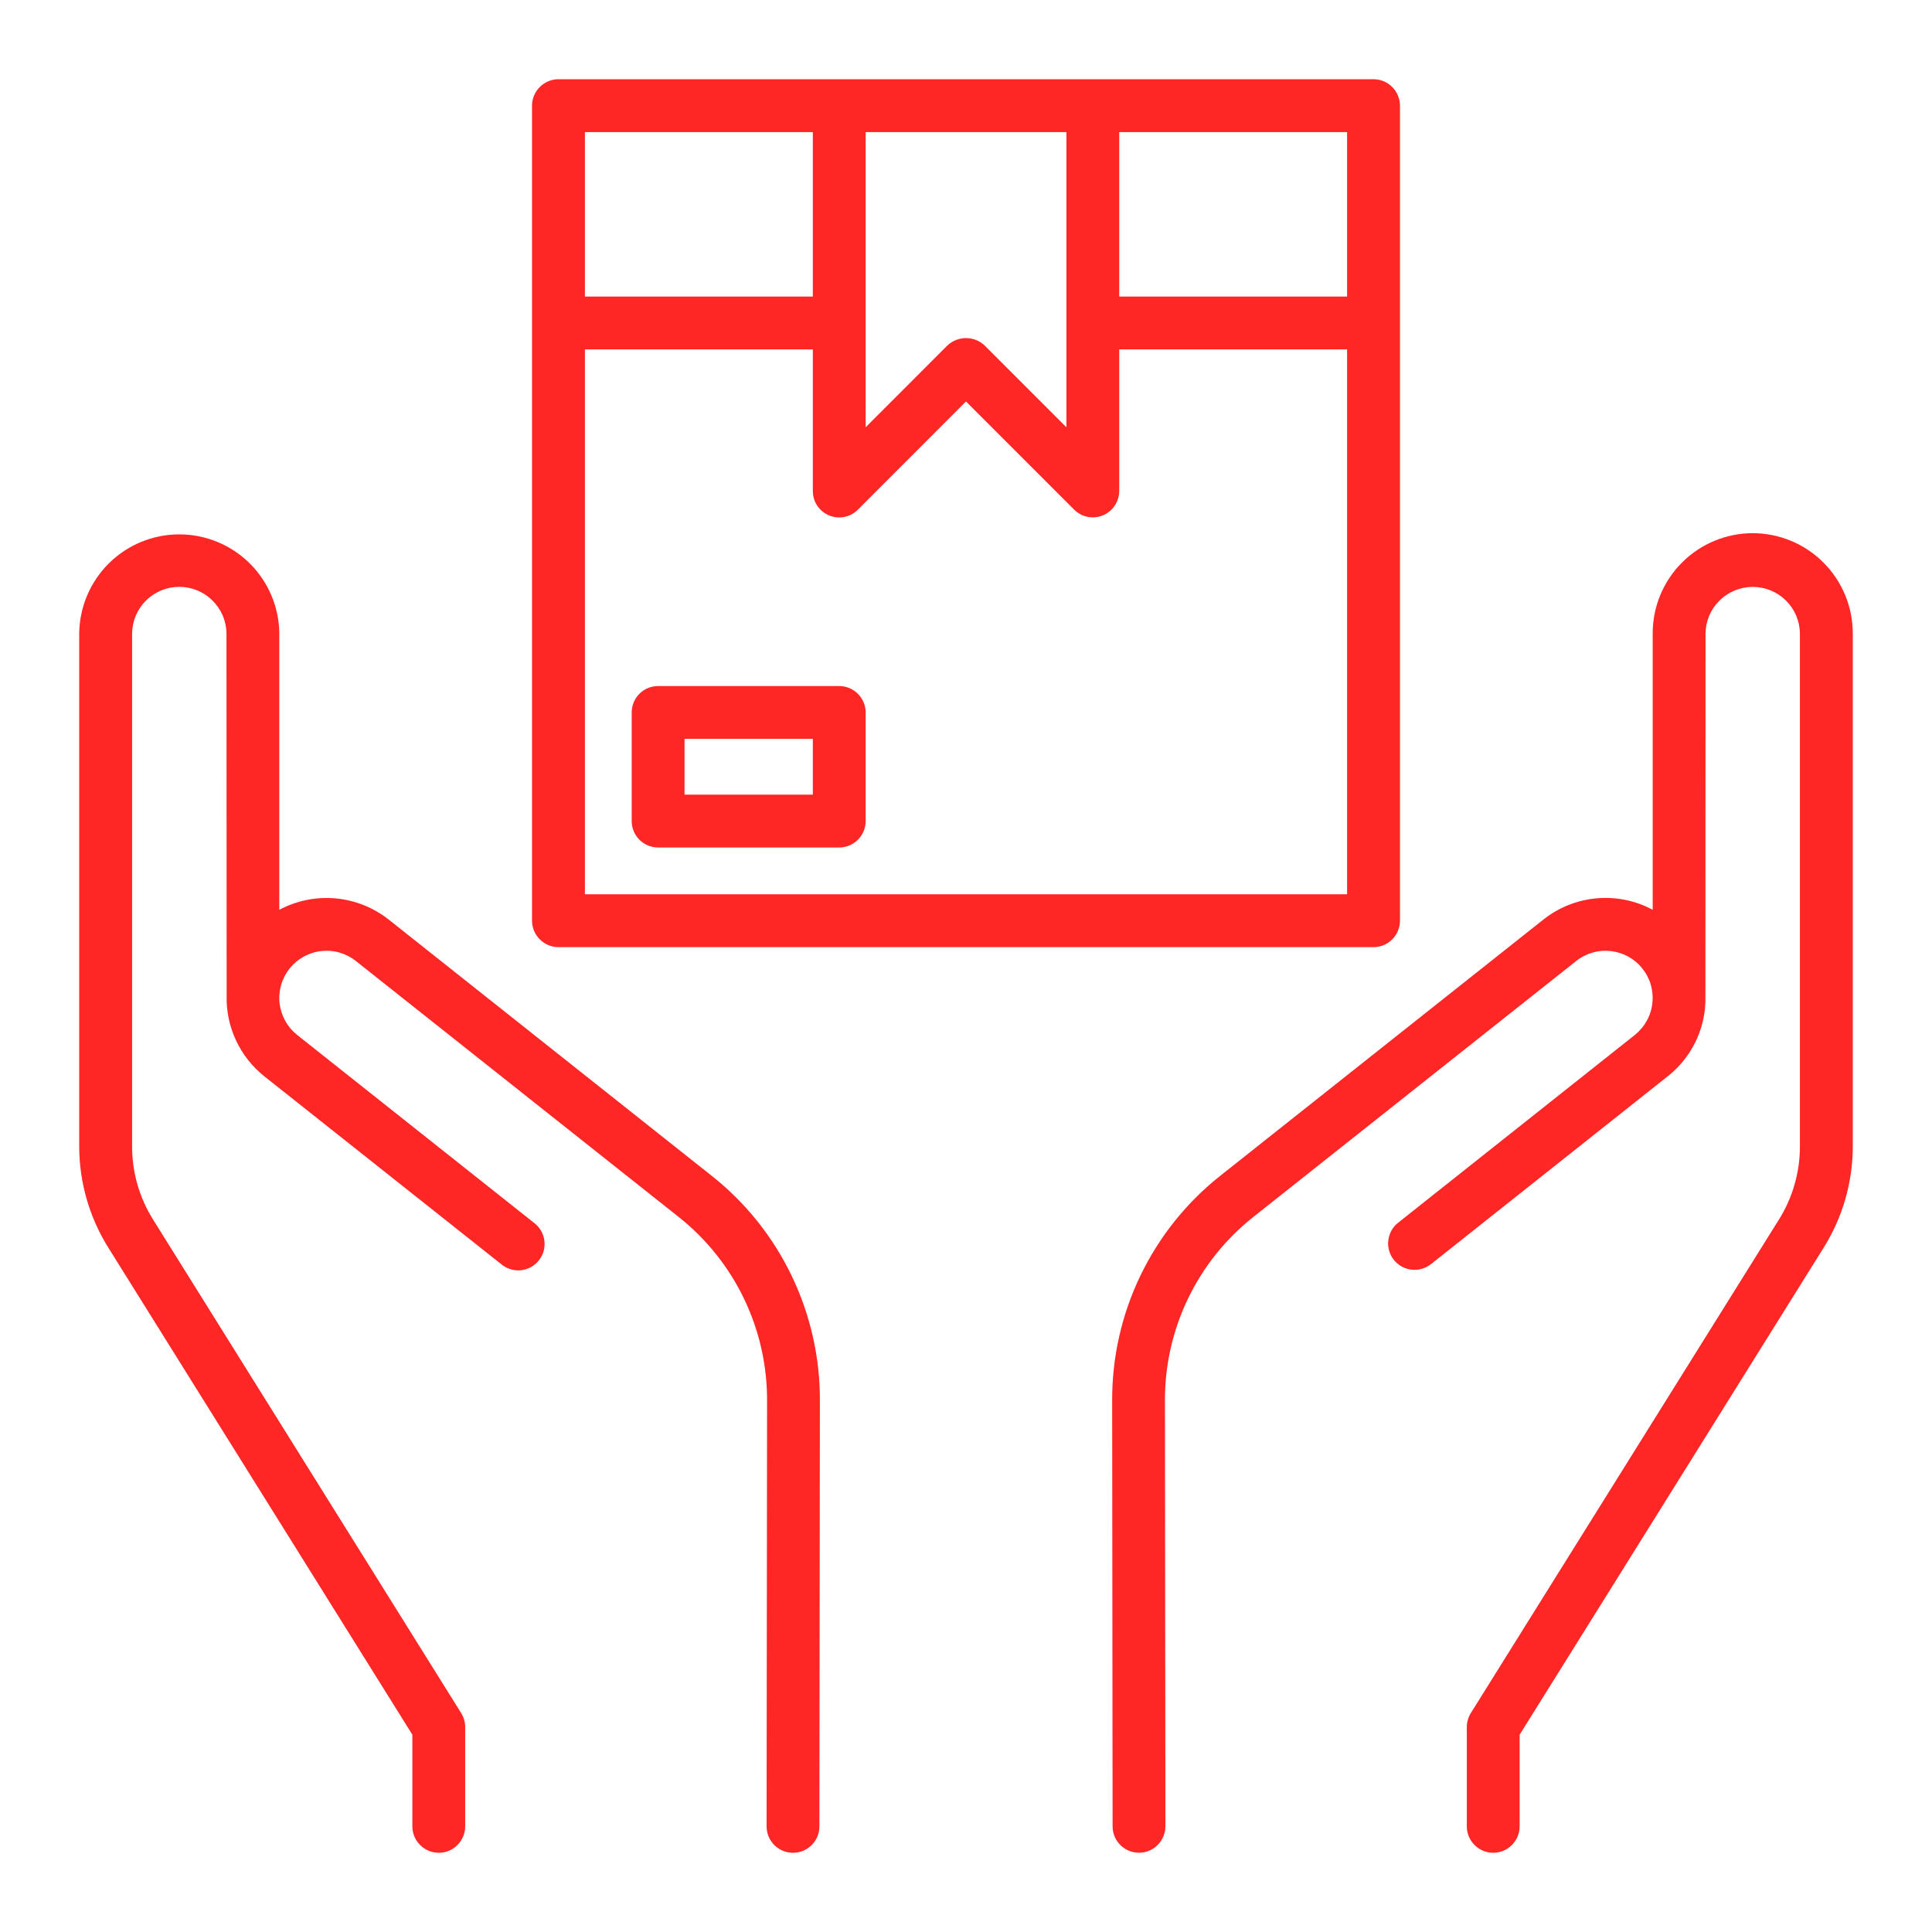
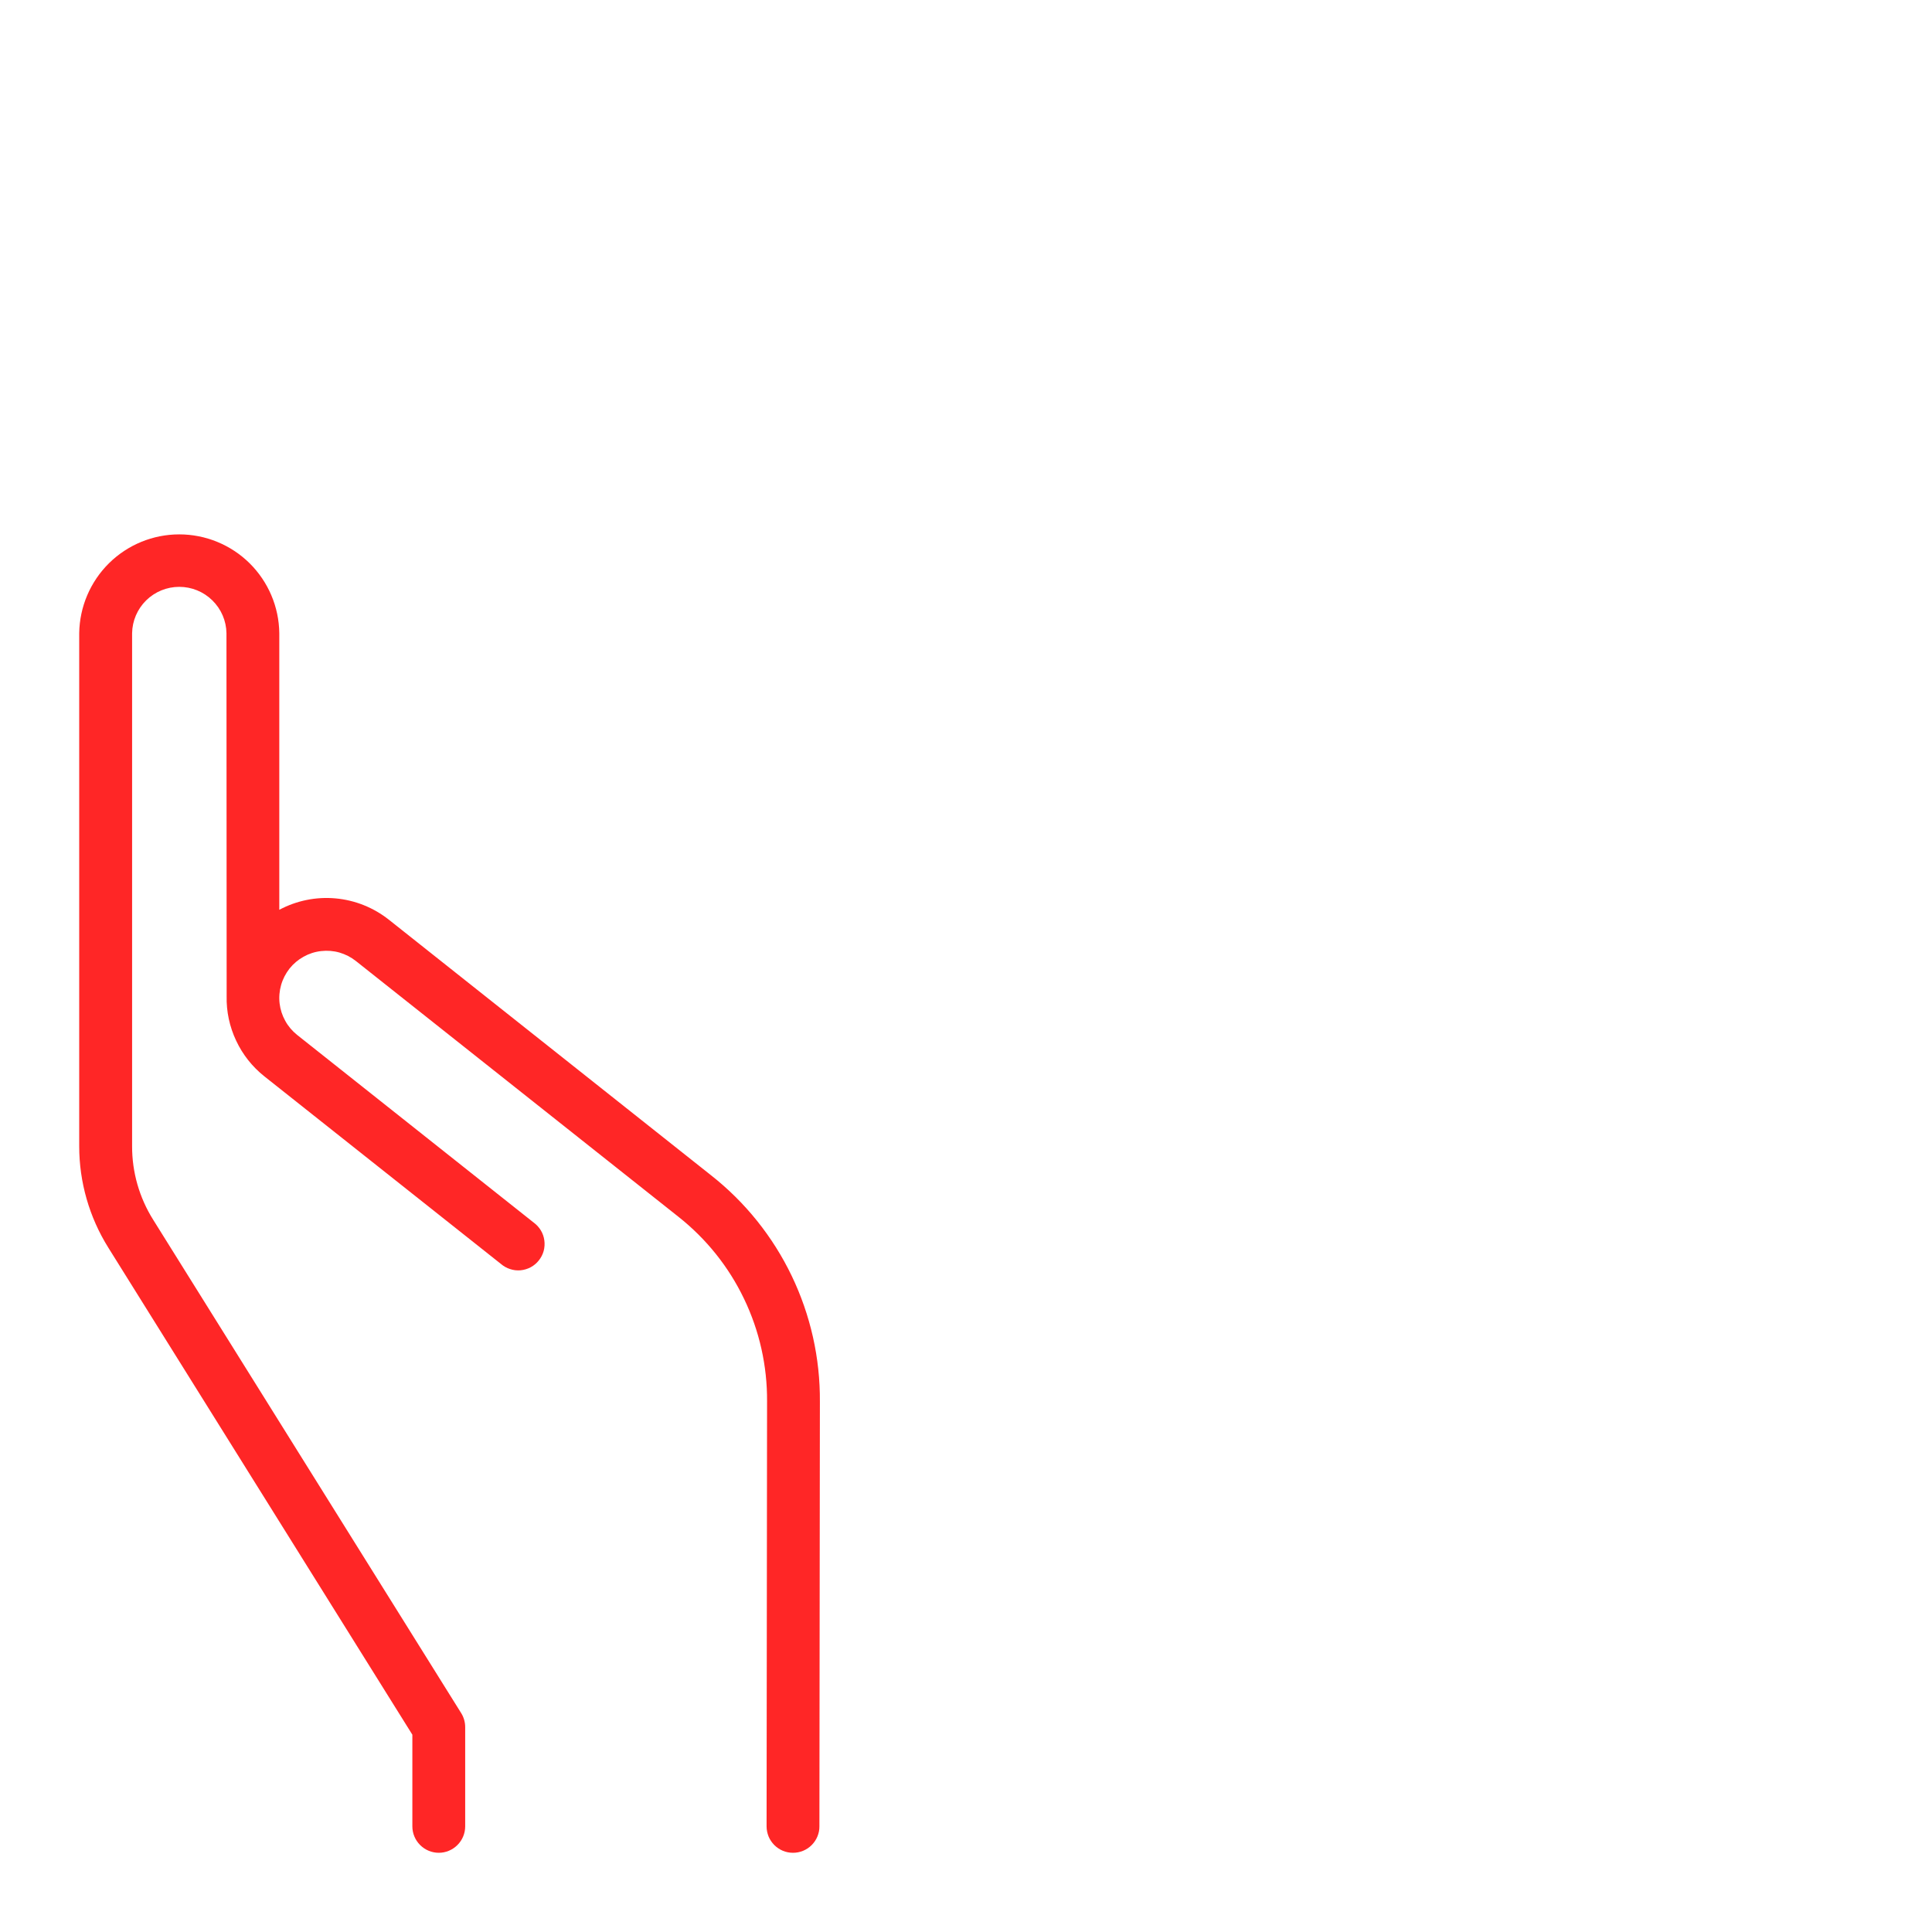
<svg xmlns="http://www.w3.org/2000/svg" width="32" height="32" viewBox="0 0 32 32" fill="none">
-   <path d="M9.25 15.688H22.75C22.808 15.688 22.864 15.676 22.918 15.654C22.971 15.632 23.019 15.6 23.059 15.559C23.1 15.519 23.132 15.471 23.154 15.418C23.176 15.364 23.188 15.307 23.188 15.25V1.75C23.188 1.693 23.176 1.636 23.154 1.583C23.132 1.529 23.1 1.481 23.059 1.441C23.019 1.4 22.971 1.368 22.918 1.346C22.864 1.324 22.808 1.312 22.75 1.312H9.25C9.134 1.312 9.023 1.359 8.941 1.441C8.859 1.523 8.812 1.634 8.812 1.75V15.25C8.812 15.366 8.859 15.477 8.941 15.559C9.023 15.641 9.134 15.688 9.25 15.688ZM9.688 14.812V5.787H13.463V8.133C13.463 8.219 13.488 8.304 13.536 8.376C13.584 8.447 13.653 8.504 13.732 8.537C13.812 8.57 13.9 8.579 13.985 8.562C14.07 8.545 14.148 8.503 14.209 8.442L16 6.65L17.791 8.441C17.852 8.502 17.93 8.544 18.015 8.561C18.099 8.577 18.187 8.569 18.267 8.536C18.347 8.503 18.415 8.447 18.463 8.375C18.512 8.303 18.537 8.219 18.538 8.133V5.787H22.312V14.812H9.688ZM14.338 2.188H17.663V7.077L16.309 5.723C16.226 5.644 16.115 5.6 16 5.6C15.885 5.6 15.774 5.644 15.691 5.723L14.338 7.077V2.188ZM22.312 4.912H18.538V2.188H22.312V4.912ZM13.463 2.188V4.912H9.688V2.188H13.463Z" fill="#FF2626" />
-   <path d="M13.9 11.363H10.9C10.784 11.363 10.673 11.409 10.591 11.491C10.509 11.573 10.463 11.684 10.463 11.8V13.6C10.463 13.716 10.509 13.827 10.591 13.909C10.673 13.991 10.784 14.037 10.9 14.037H13.9C14.016 14.037 14.127 13.991 14.209 13.909C14.291 13.827 14.338 13.716 14.338 13.6V11.8C14.338 11.684 14.291 11.573 14.209 11.491C14.127 11.409 14.016 11.363 13.9 11.363ZM13.463 13.162H11.338V12.238H13.463V13.162Z" fill="#FF2626" />
-   <path d="M29.03 8.831C28.591 8.832 28.17 9.006 27.86 9.317C27.549 9.627 27.374 10.049 27.374 10.488V15.069C27.089 14.916 26.766 14.85 26.444 14.879C26.122 14.908 25.816 15.03 25.563 15.231L20.221 19.467C19.655 19.913 19.199 20.483 18.887 21.132C18.575 21.781 18.416 22.494 18.421 23.214L18.428 30.25C18.428 30.366 18.474 30.477 18.556 30.559C18.638 30.641 18.749 30.687 18.865 30.687C18.923 30.687 18.98 30.676 19.033 30.654C19.086 30.632 19.134 30.6 19.174 30.559C19.215 30.518 19.247 30.47 19.269 30.417C19.291 30.364 19.303 30.307 19.303 30.25L19.295 23.212C19.291 22.624 19.421 22.042 19.676 21.512C19.93 20.982 20.303 20.517 20.765 20.152L26.107 15.917C26.187 15.853 26.279 15.806 26.378 15.778C26.477 15.749 26.58 15.741 26.682 15.753C26.784 15.765 26.882 15.796 26.972 15.846C27.062 15.896 27.141 15.963 27.204 16.044C27.268 16.124 27.316 16.216 27.344 16.315C27.372 16.414 27.38 16.517 27.368 16.619C27.357 16.721 27.325 16.82 27.275 16.909C27.225 16.999 27.158 17.078 27.078 17.142L23.16 20.25C23.114 20.285 23.076 20.33 23.048 20.38C23.02 20.43 23.002 20.486 22.995 20.543C22.988 20.6 22.992 20.659 23.008 20.714C23.024 20.77 23.05 20.822 23.086 20.867C23.122 20.912 23.167 20.95 23.217 20.978C23.268 21.006 23.323 21.023 23.381 21.03C23.438 21.036 23.496 21.031 23.552 21.015C23.607 20.999 23.659 20.972 23.704 20.936L27.621 17.828C27.792 17.694 27.935 17.526 28.041 17.336C28.147 17.146 28.214 16.937 28.238 16.72C28.246 16.644 28.249 16.568 28.247 16.492C28.247 16.485 28.249 10.489 28.249 10.489C28.252 10.284 28.336 10.088 28.483 9.945C28.629 9.801 28.826 9.721 29.031 9.721C29.236 9.721 29.432 9.801 29.579 9.945C29.725 10.088 29.809 10.284 29.812 10.489V18.986C29.813 19.416 29.692 19.837 29.464 20.201L24.361 28.375C24.318 28.445 24.295 28.525 24.295 28.607V30.25C24.295 30.366 24.341 30.477 24.423 30.559C24.505 30.641 24.616 30.688 24.733 30.688C24.849 30.688 24.96 30.641 25.042 30.559C25.124 30.477 25.17 30.366 25.17 30.25V28.732L30.206 20.665C30.521 20.161 30.688 19.579 30.688 18.986V10.488C30.687 10.049 30.512 9.627 30.201 9.317C29.891 9.006 29.47 8.832 29.03 8.831Z" fill="#FF2626" />
  <path d="M11.778 19.467L6.438 15.231C6.184 15.031 5.878 14.909 5.556 14.88C5.234 14.851 4.911 14.917 4.626 15.069V10.488C4.621 10.052 4.444 9.636 4.134 9.329C3.824 9.023 3.405 8.851 2.969 8.851C2.533 8.851 2.115 9.023 1.805 9.329C1.495 9.636 1.318 10.052 1.312 10.488V18.986C1.312 19.579 1.479 20.161 1.794 20.665L6.83 28.732V30.25C6.83 30.366 6.876 30.477 6.958 30.559C7.04 30.641 7.151 30.688 7.268 30.688C7.384 30.688 7.495 30.641 7.577 30.559C7.659 30.477 7.705 30.366 7.705 30.25V28.607C7.705 28.525 7.682 28.444 7.639 28.375L2.536 20.201C2.308 19.837 2.187 19.416 2.188 18.986V10.488C2.191 10.283 2.275 10.088 2.421 9.944C2.568 9.8 2.764 9.72 2.969 9.72C3.174 9.72 3.371 9.8 3.517 9.944C3.664 10.088 3.748 10.283 3.751 10.488C3.751 10.488 3.753 16.489 3.754 16.498C3.748 16.753 3.802 17.005 3.911 17.236C4.019 17.467 4.179 17.669 4.379 17.828L8.296 20.934C8.341 20.973 8.393 21.002 8.449 21.02C8.505 21.039 8.565 21.045 8.623 21.04C8.682 21.034 8.739 21.017 8.791 20.989C8.843 20.961 8.889 20.922 8.925 20.876C8.962 20.83 8.989 20.777 9.005 20.72C9.02 20.663 9.024 20.603 9.016 20.545C9.008 20.486 8.989 20.43 8.958 20.379C8.928 20.329 8.888 20.285 8.84 20.25L4.922 17.142C4.842 17.078 4.774 16.999 4.725 16.909C4.675 16.82 4.643 16.721 4.631 16.619C4.619 16.517 4.628 16.413 4.656 16.315C4.684 16.216 4.732 16.124 4.795 16.043C4.859 15.963 4.938 15.896 5.028 15.846C5.118 15.796 5.216 15.764 5.318 15.753C5.42 15.741 5.524 15.749 5.622 15.777C5.721 15.806 5.813 15.853 5.894 15.917L11.235 20.152C11.697 20.517 12.07 20.982 12.324 21.513C12.579 22.043 12.709 22.625 12.705 23.213L12.697 30.25C12.697 30.308 12.709 30.364 12.73 30.418C12.752 30.471 12.785 30.519 12.825 30.56C12.866 30.6 12.914 30.633 12.967 30.655C13.02 30.677 13.077 30.688 13.134 30.688C13.192 30.688 13.249 30.677 13.302 30.655C13.355 30.633 13.404 30.601 13.444 30.56C13.485 30.519 13.517 30.471 13.539 30.418C13.561 30.364 13.573 30.308 13.572 30.25L13.58 23.215C13.585 22.494 13.425 21.782 13.113 21.132C12.801 20.483 12.345 19.913 11.778 19.467Z" fill="#FF2626" />
</svg>